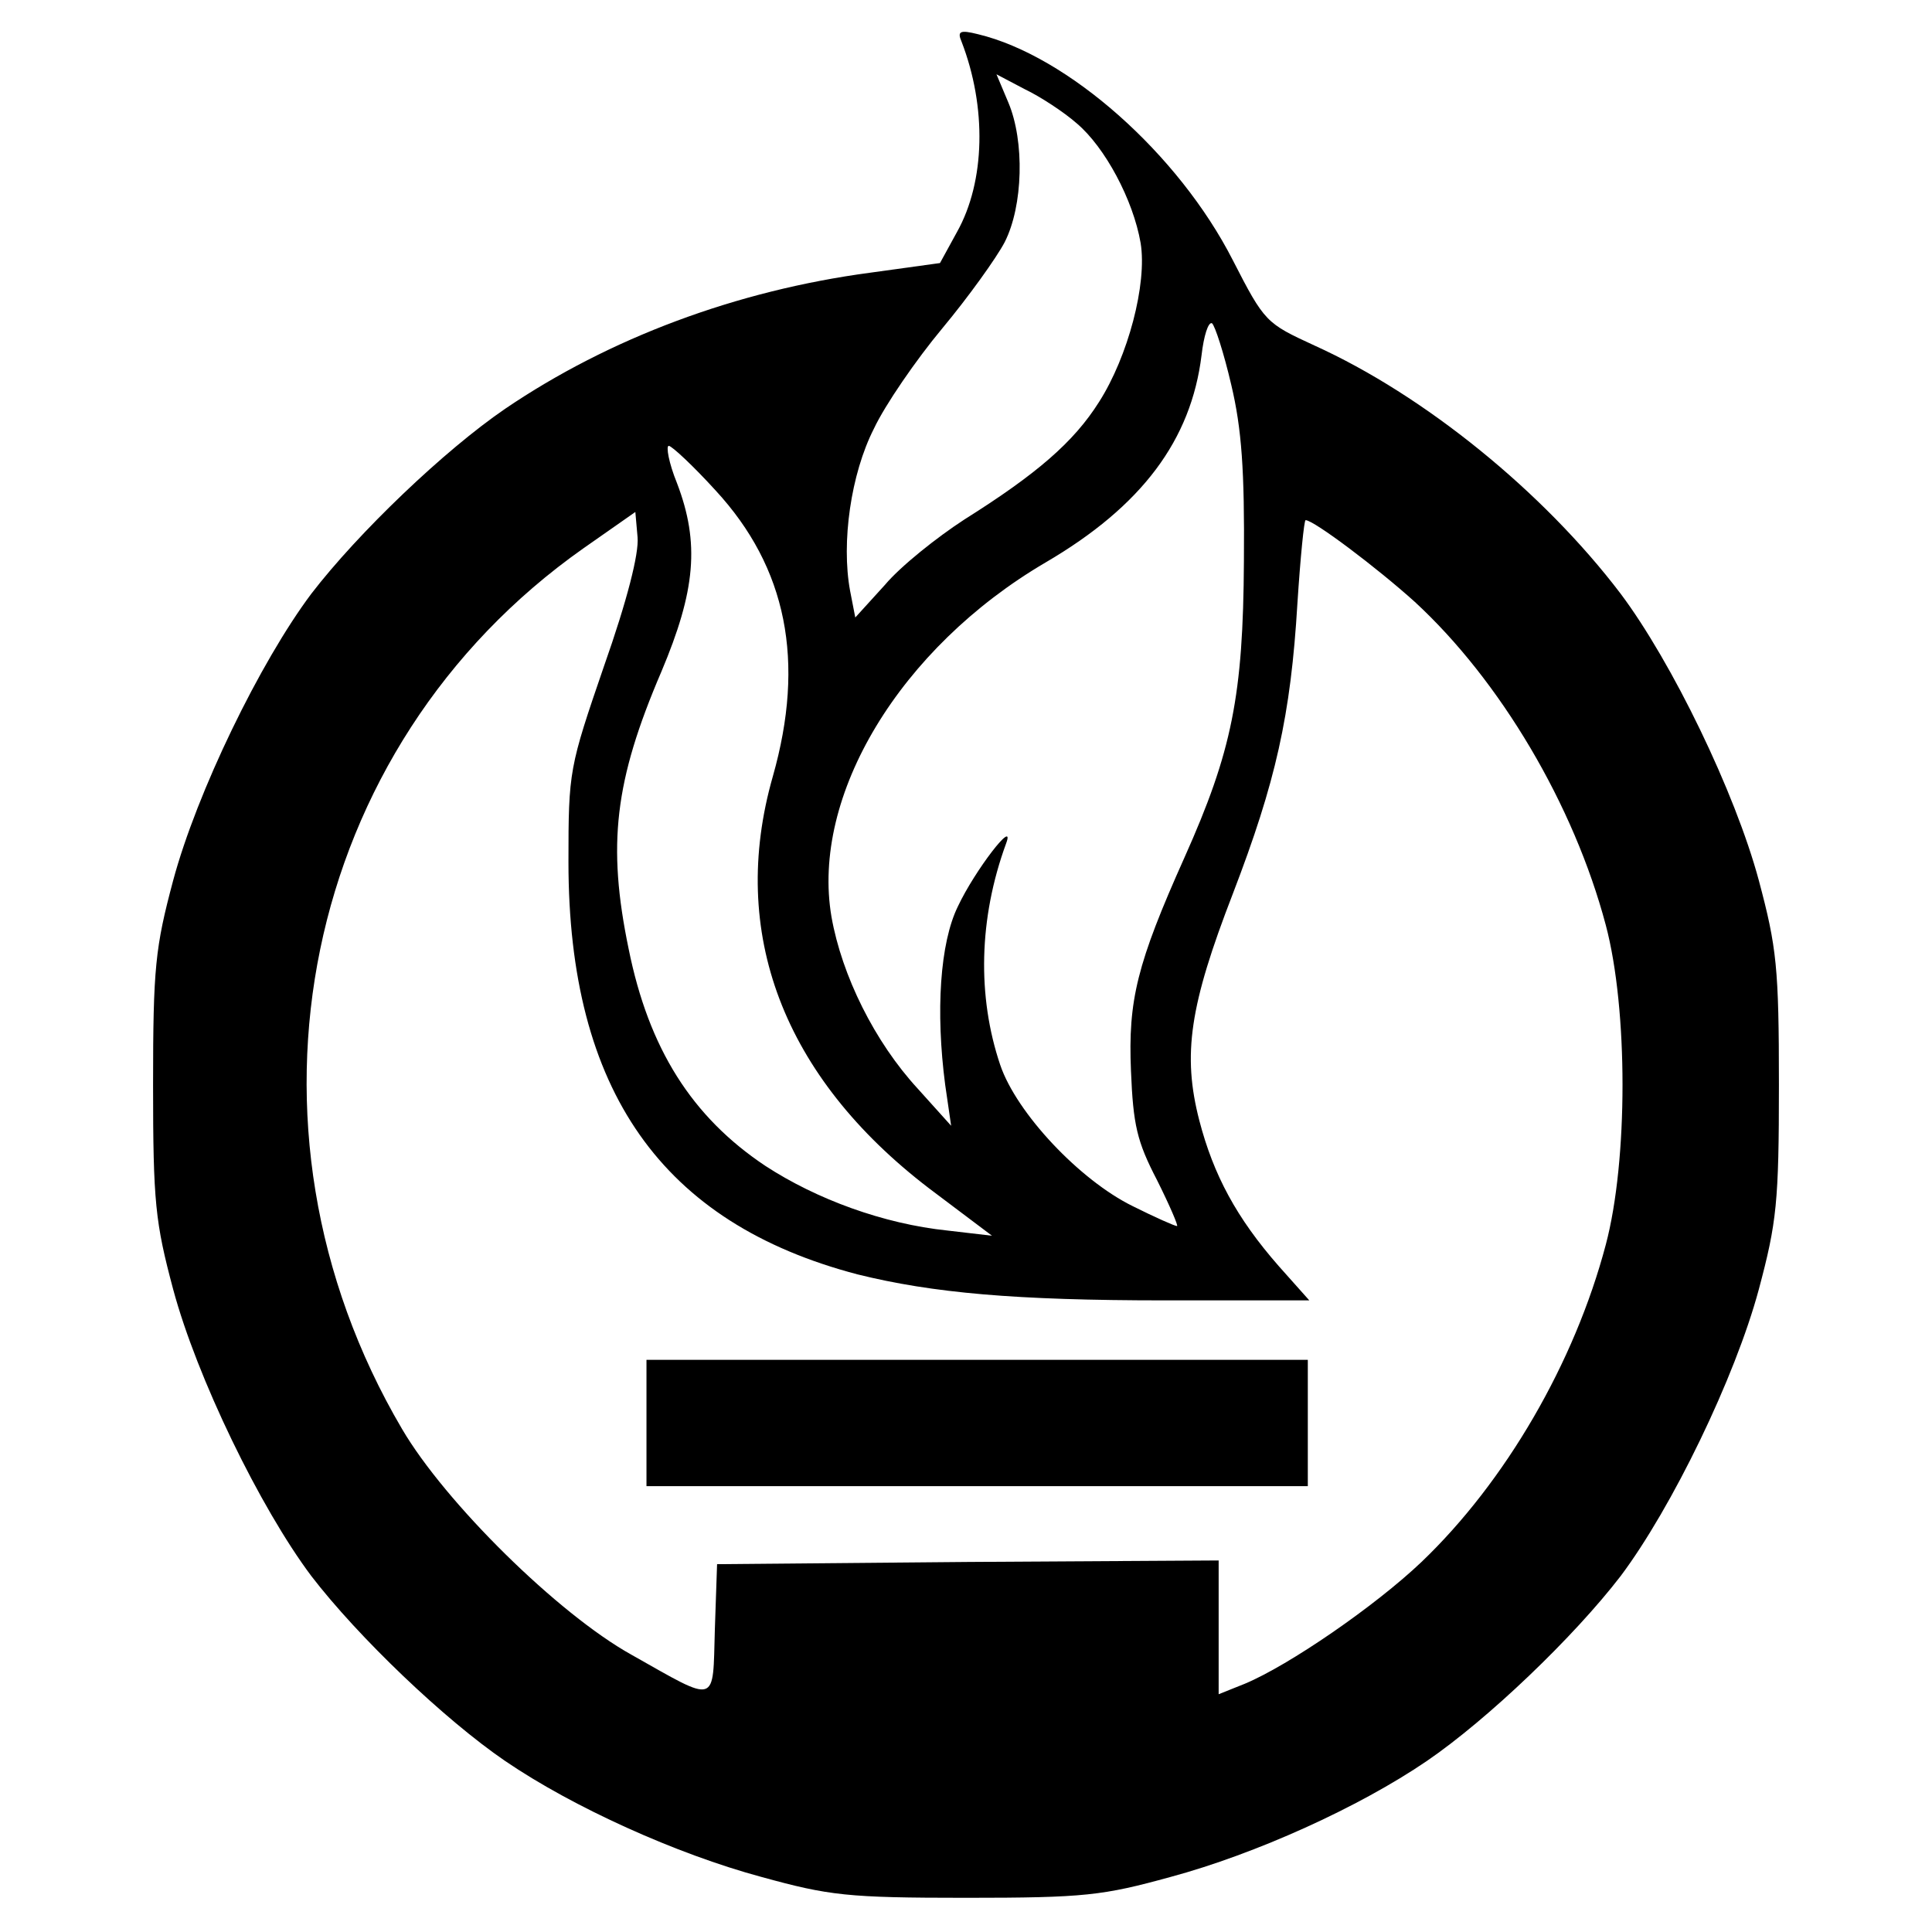
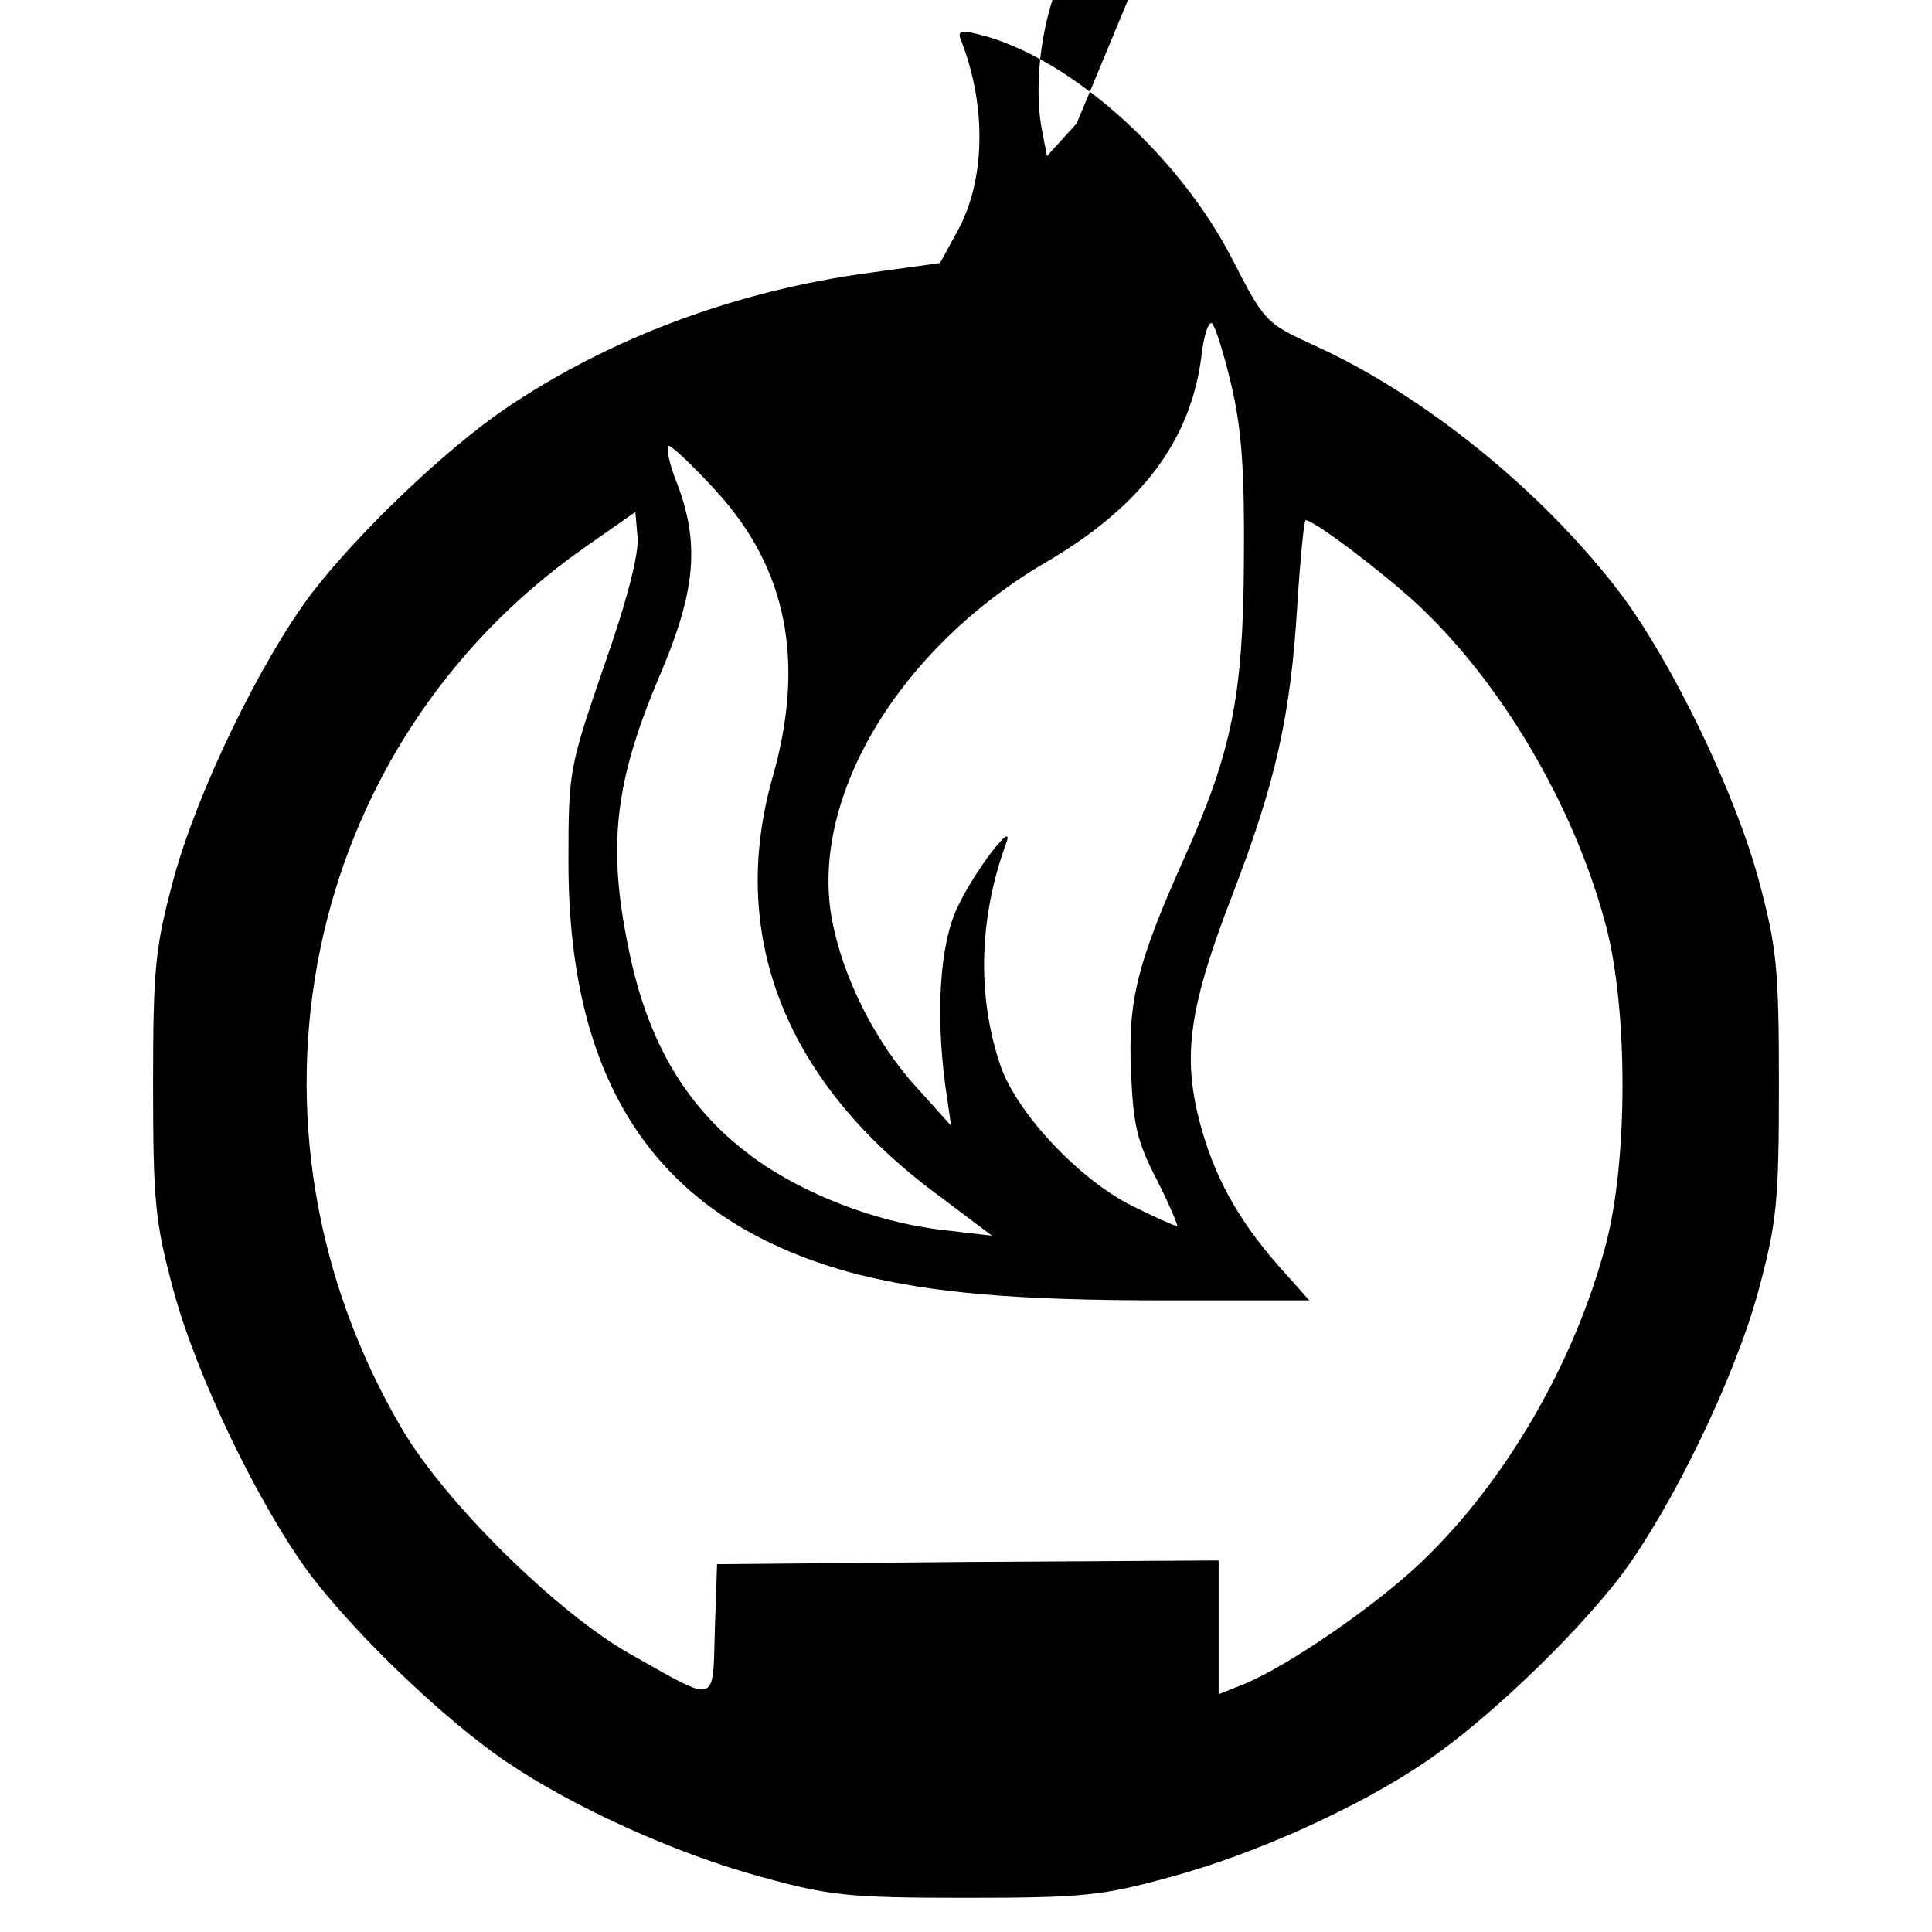
<svg xmlns="http://www.w3.org/2000/svg" version="1.0" width="260pt" height="260pt" viewBox="0 0 260 260" preserveAspectRatio="xMidYMid meet">
  <g transform="translate(0,260) scale(0.1,-0.1)" fill="#000000" stroke="none">
-     <path d="M1294 2544 c34 -88 32 -188 -6 -256 l-23 -42 -94 -13 c-180 -24 -351 -88 -491 -183 -82 -56 -198 -167 -261 -249 -69 -92 -154 -267 -186 -386 -24 -90 -27 -117 -27 -275 0 -158 3 -185 27 -275 32 -119 117 -294 186 -386 63 -82 179 -193 261 -249 91 -62 230 -125 345 -156 91 -25 115 -28 275 -28 160 0 184 3 275 28 115 31 254 94 345 156 82 56 198 167 261 249 69 92 154 267 186 386 24 90 27 117 27 275 0 158 -3 185 -27 275 -32 119 -117 294 -186 386 -104 137 -264 267 -412 334 -65 30 -67 31 -110 115 -73 143 -222 275 -343 304 -24 6 -28 4 -22 -10z m155 -110 c38 -32 76 -103 86 -161 9 -55 -17 -153 -56 -214 -34 -54 -84 -97 -181 -158 -37 -24 -86 -63 -107 -88 l-40 -44 -7 36 c-12 65 1 157 32 218 15 32 57 93 92 135 35 42 73 95 84 116 25 49 27 136 5 188 l-16 38 38 -20 c21 -10 53 -31 70 -46z m208 -352 c14 -59 18 -115 17 -237 -1 -181 -16 -256 -80 -399 -64 -143 -76 -192 -72 -287 3 -73 8 -95 35 -147 17 -34 29 -62 27 -62 -3 0 -30 12 -60 27 -71 35 -156 125 -178 190 -31 92 -29 197 8 298 13 35 -42 -36 -65 -85 -24 -49 -30 -141 -17 -240 l8 -55 -45 50 c-58 63 -102 152 -116 231 -28 163 92 362 288 477 130 76 196 165 210 279 3 26 9 45 14 43 4 -3 16 -40 26 -83z m-694 -142 c96 -104 121 -230 77 -385 -60 -210 14 -404 210 -554 l85 -64 -60 7 c-86 9 -176 42 -245 87 -99 66 -157 158 -184 292 -29 140 -19 226 44 373 46 109 52 173 21 254 -11 27 -15 50 -11 50 4 0 33 -27 63 -60z m-150 -236 c-47 -137 -48 -141 -48 -264 0 -308 126 -486 389 -555 101 -25 212 -35 414 -35 l194 0 -41 46 c-57 65 -88 123 -107 196 -23 89 -13 155 45 305 58 151 78 240 87 391 4 62 9 112 11 112 11 0 96 -64 147 -110 115 -106 214 -273 257 -435 30 -113 30 -317 0 -430 -42 -159 -135 -319 -248 -427 -62 -59 -178 -139 -238 -164 l-35 -14 0 90 0 90 -337 -2 -338 -3 -3 -88 c-3 -102 5 -100 -112 -34 -99 55 -251 205 -309 304 -240 408 -135 918 244 1185 l70 49 3 -34 c2 -22 -14 -85 -45 -173z" />
-     <path d="M870 685 l0 -85 445 0 445 0 0 85 0 85 -445 0 -445 0 0 -85z" />
+     <path d="M1294 2544 c34 -88 32 -188 -6 -256 l-23 -42 -94 -13 c-180 -24 -351 -88 -491 -183 -82 -56 -198 -167 -261 -249 -69 -92 -154 -267 -186 -386 -24 -90 -27 -117 -27 -275 0 -158 3 -185 27 -275 32 -119 117 -294 186 -386 63 -82 179 -193 261 -249 91 -62 230 -125 345 -156 91 -25 115 -28 275 -28 160 0 184 3 275 28 115 31 254 94 345 156 82 56 198 167 261 249 69 92 154 267 186 386 24 90 27 117 27 275 0 158 -3 185 -27 275 -32 119 -117 294 -186 386 -104 137 -264 267 -412 334 -65 30 -67 31 -110 115 -73 143 -222 275 -343 304 -24 6 -28 4 -22 -10z m155 -110 l-40 -44 -7 36 c-12 65 1 157 32 218 15 32 57 93 92 135 35 42 73 95 84 116 25 49 27 136 5 188 l-16 38 38 -20 c21 -10 53 -31 70 -46z m208 -352 c14 -59 18 -115 17 -237 -1 -181 -16 -256 -80 -399 -64 -143 -76 -192 -72 -287 3 -73 8 -95 35 -147 17 -34 29 -62 27 -62 -3 0 -30 12 -60 27 -71 35 -156 125 -178 190 -31 92 -29 197 8 298 13 35 -42 -36 -65 -85 -24 -49 -30 -141 -17 -240 l8 -55 -45 50 c-58 63 -102 152 -116 231 -28 163 92 362 288 477 130 76 196 165 210 279 3 26 9 45 14 43 4 -3 16 -40 26 -83z m-694 -142 c96 -104 121 -230 77 -385 -60 -210 14 -404 210 -554 l85 -64 -60 7 c-86 9 -176 42 -245 87 -99 66 -157 158 -184 292 -29 140 -19 226 44 373 46 109 52 173 21 254 -11 27 -15 50 -11 50 4 0 33 -27 63 -60z m-150 -236 c-47 -137 -48 -141 -48 -264 0 -308 126 -486 389 -555 101 -25 212 -35 414 -35 l194 0 -41 46 c-57 65 -88 123 -107 196 -23 89 -13 155 45 305 58 151 78 240 87 391 4 62 9 112 11 112 11 0 96 -64 147 -110 115 -106 214 -273 257 -435 30 -113 30 -317 0 -430 -42 -159 -135 -319 -248 -427 -62 -59 -178 -139 -238 -164 l-35 -14 0 90 0 90 -337 -2 -338 -3 -3 -88 c-3 -102 5 -100 -112 -34 -99 55 -251 205 -309 304 -240 408 -135 918 244 1185 l70 49 3 -34 c2 -22 -14 -85 -45 -173z" />
  </g>
</svg>